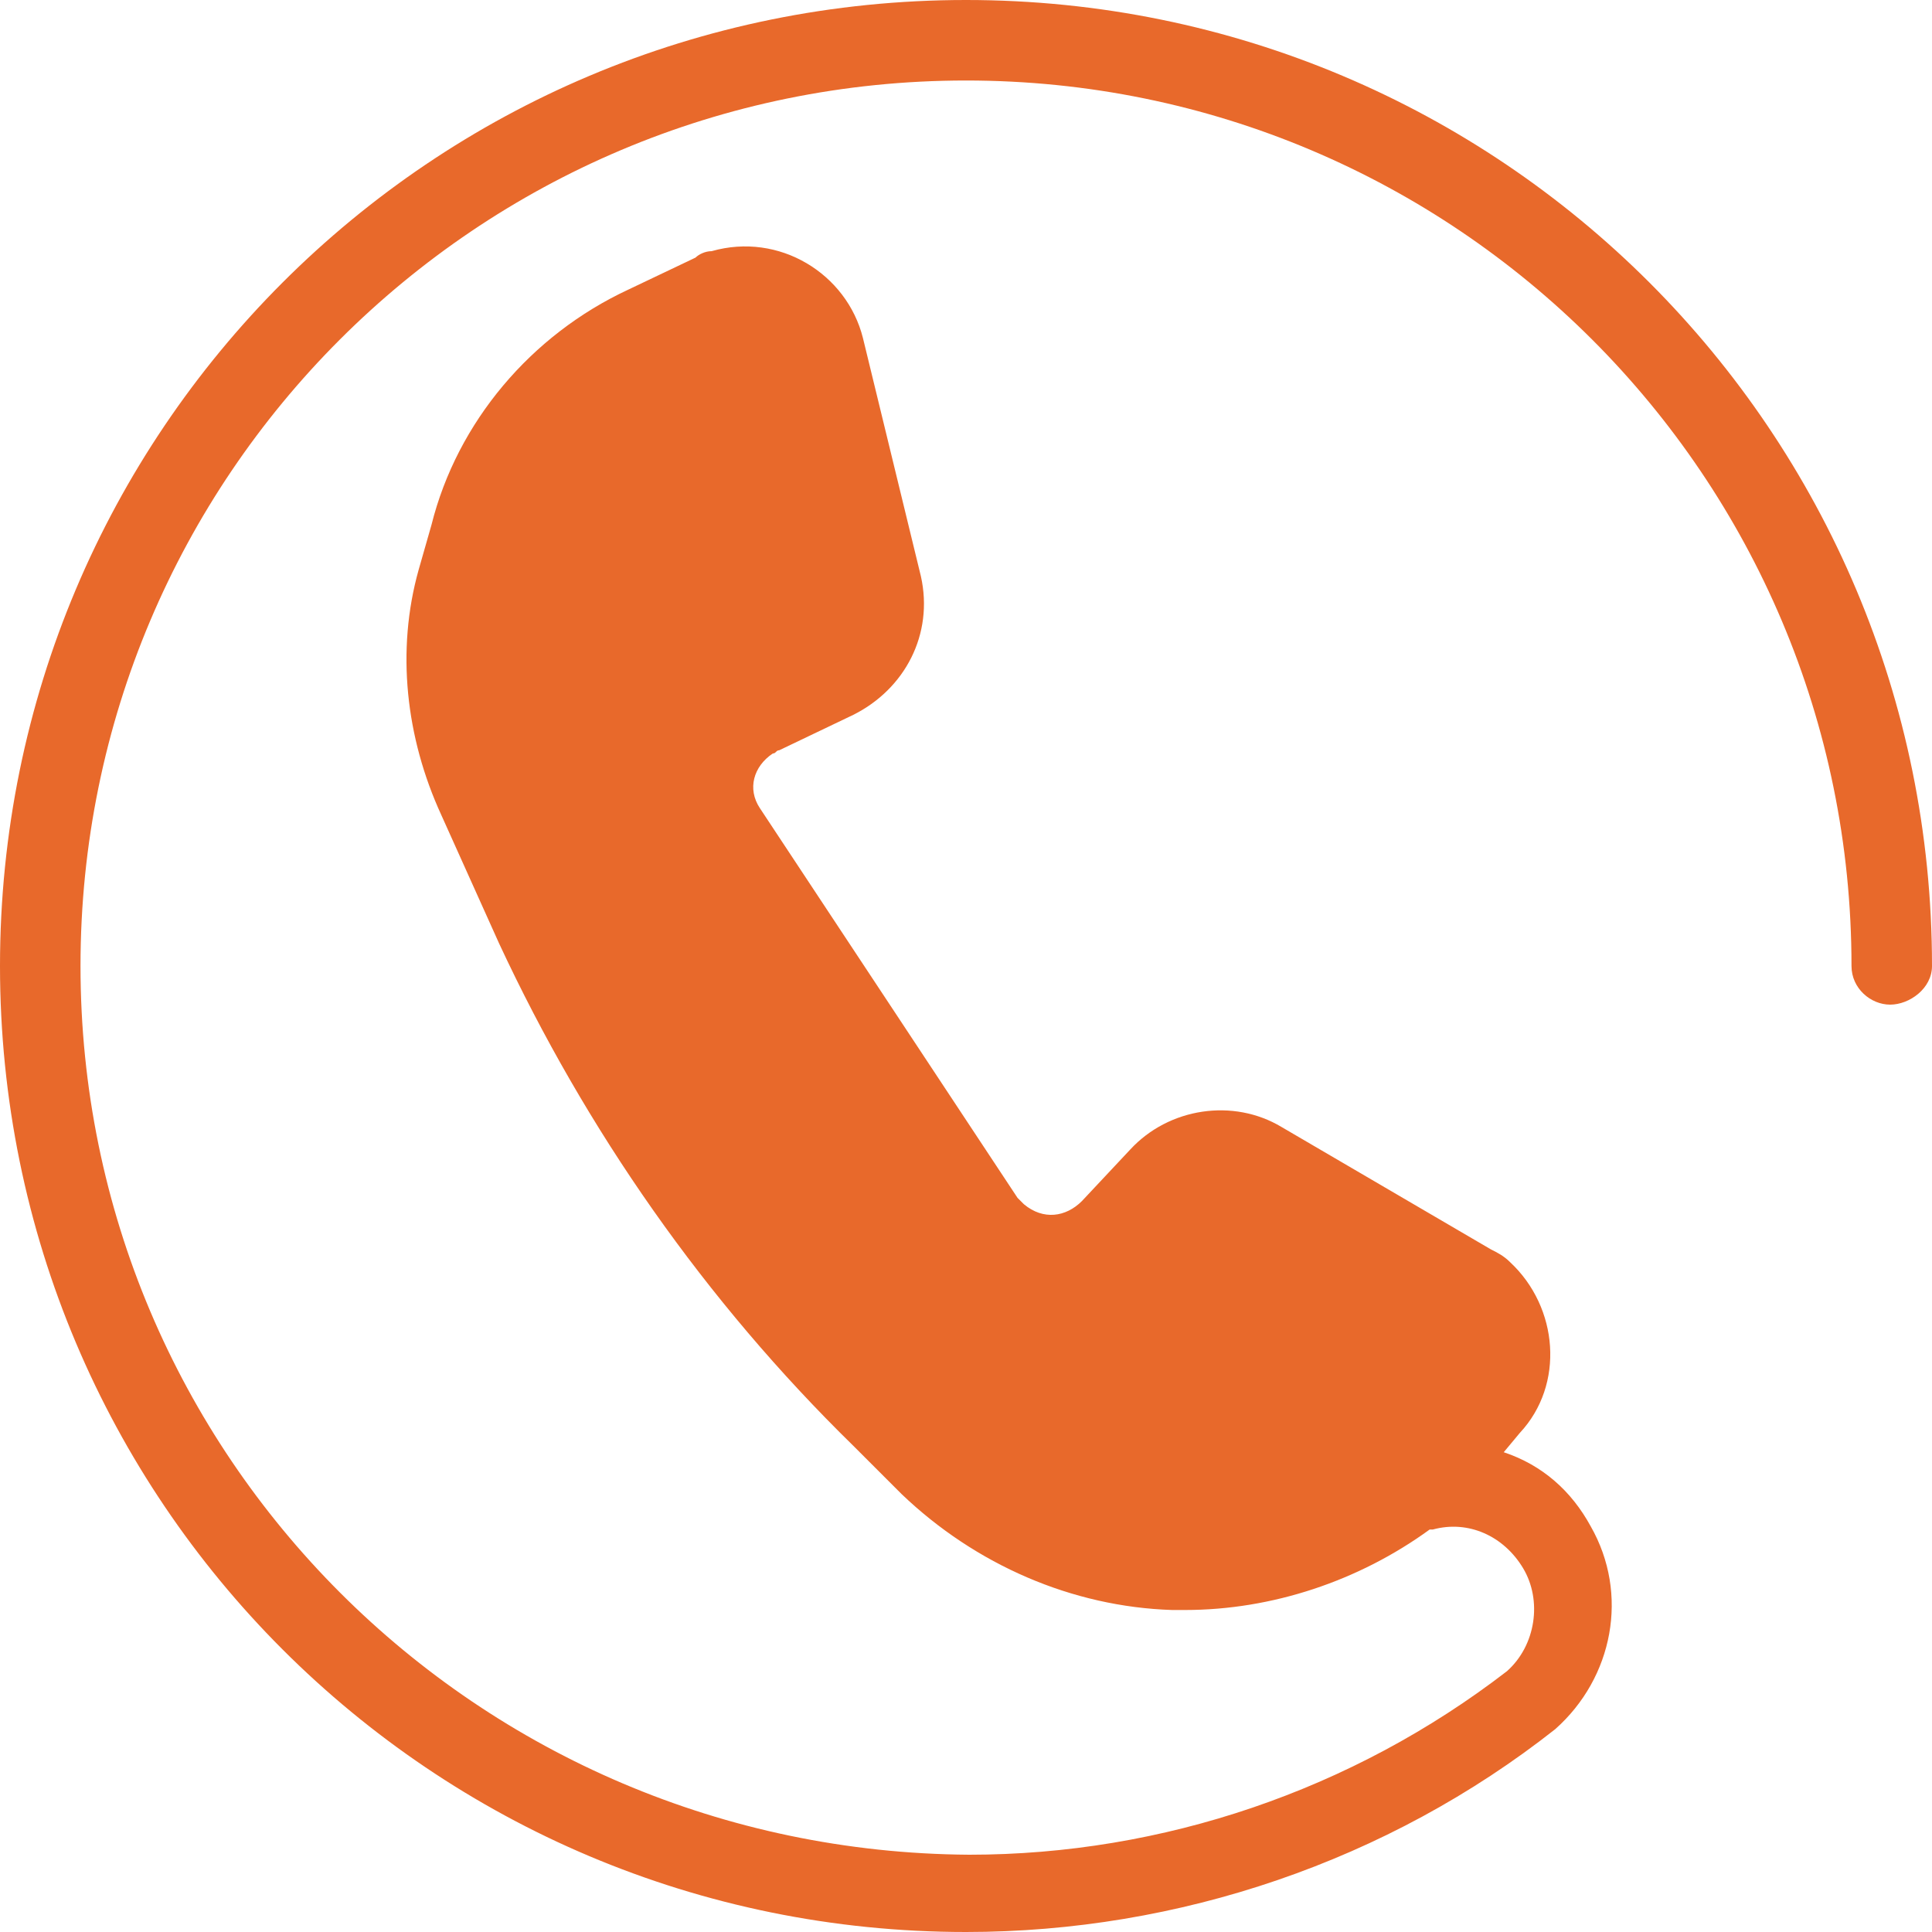
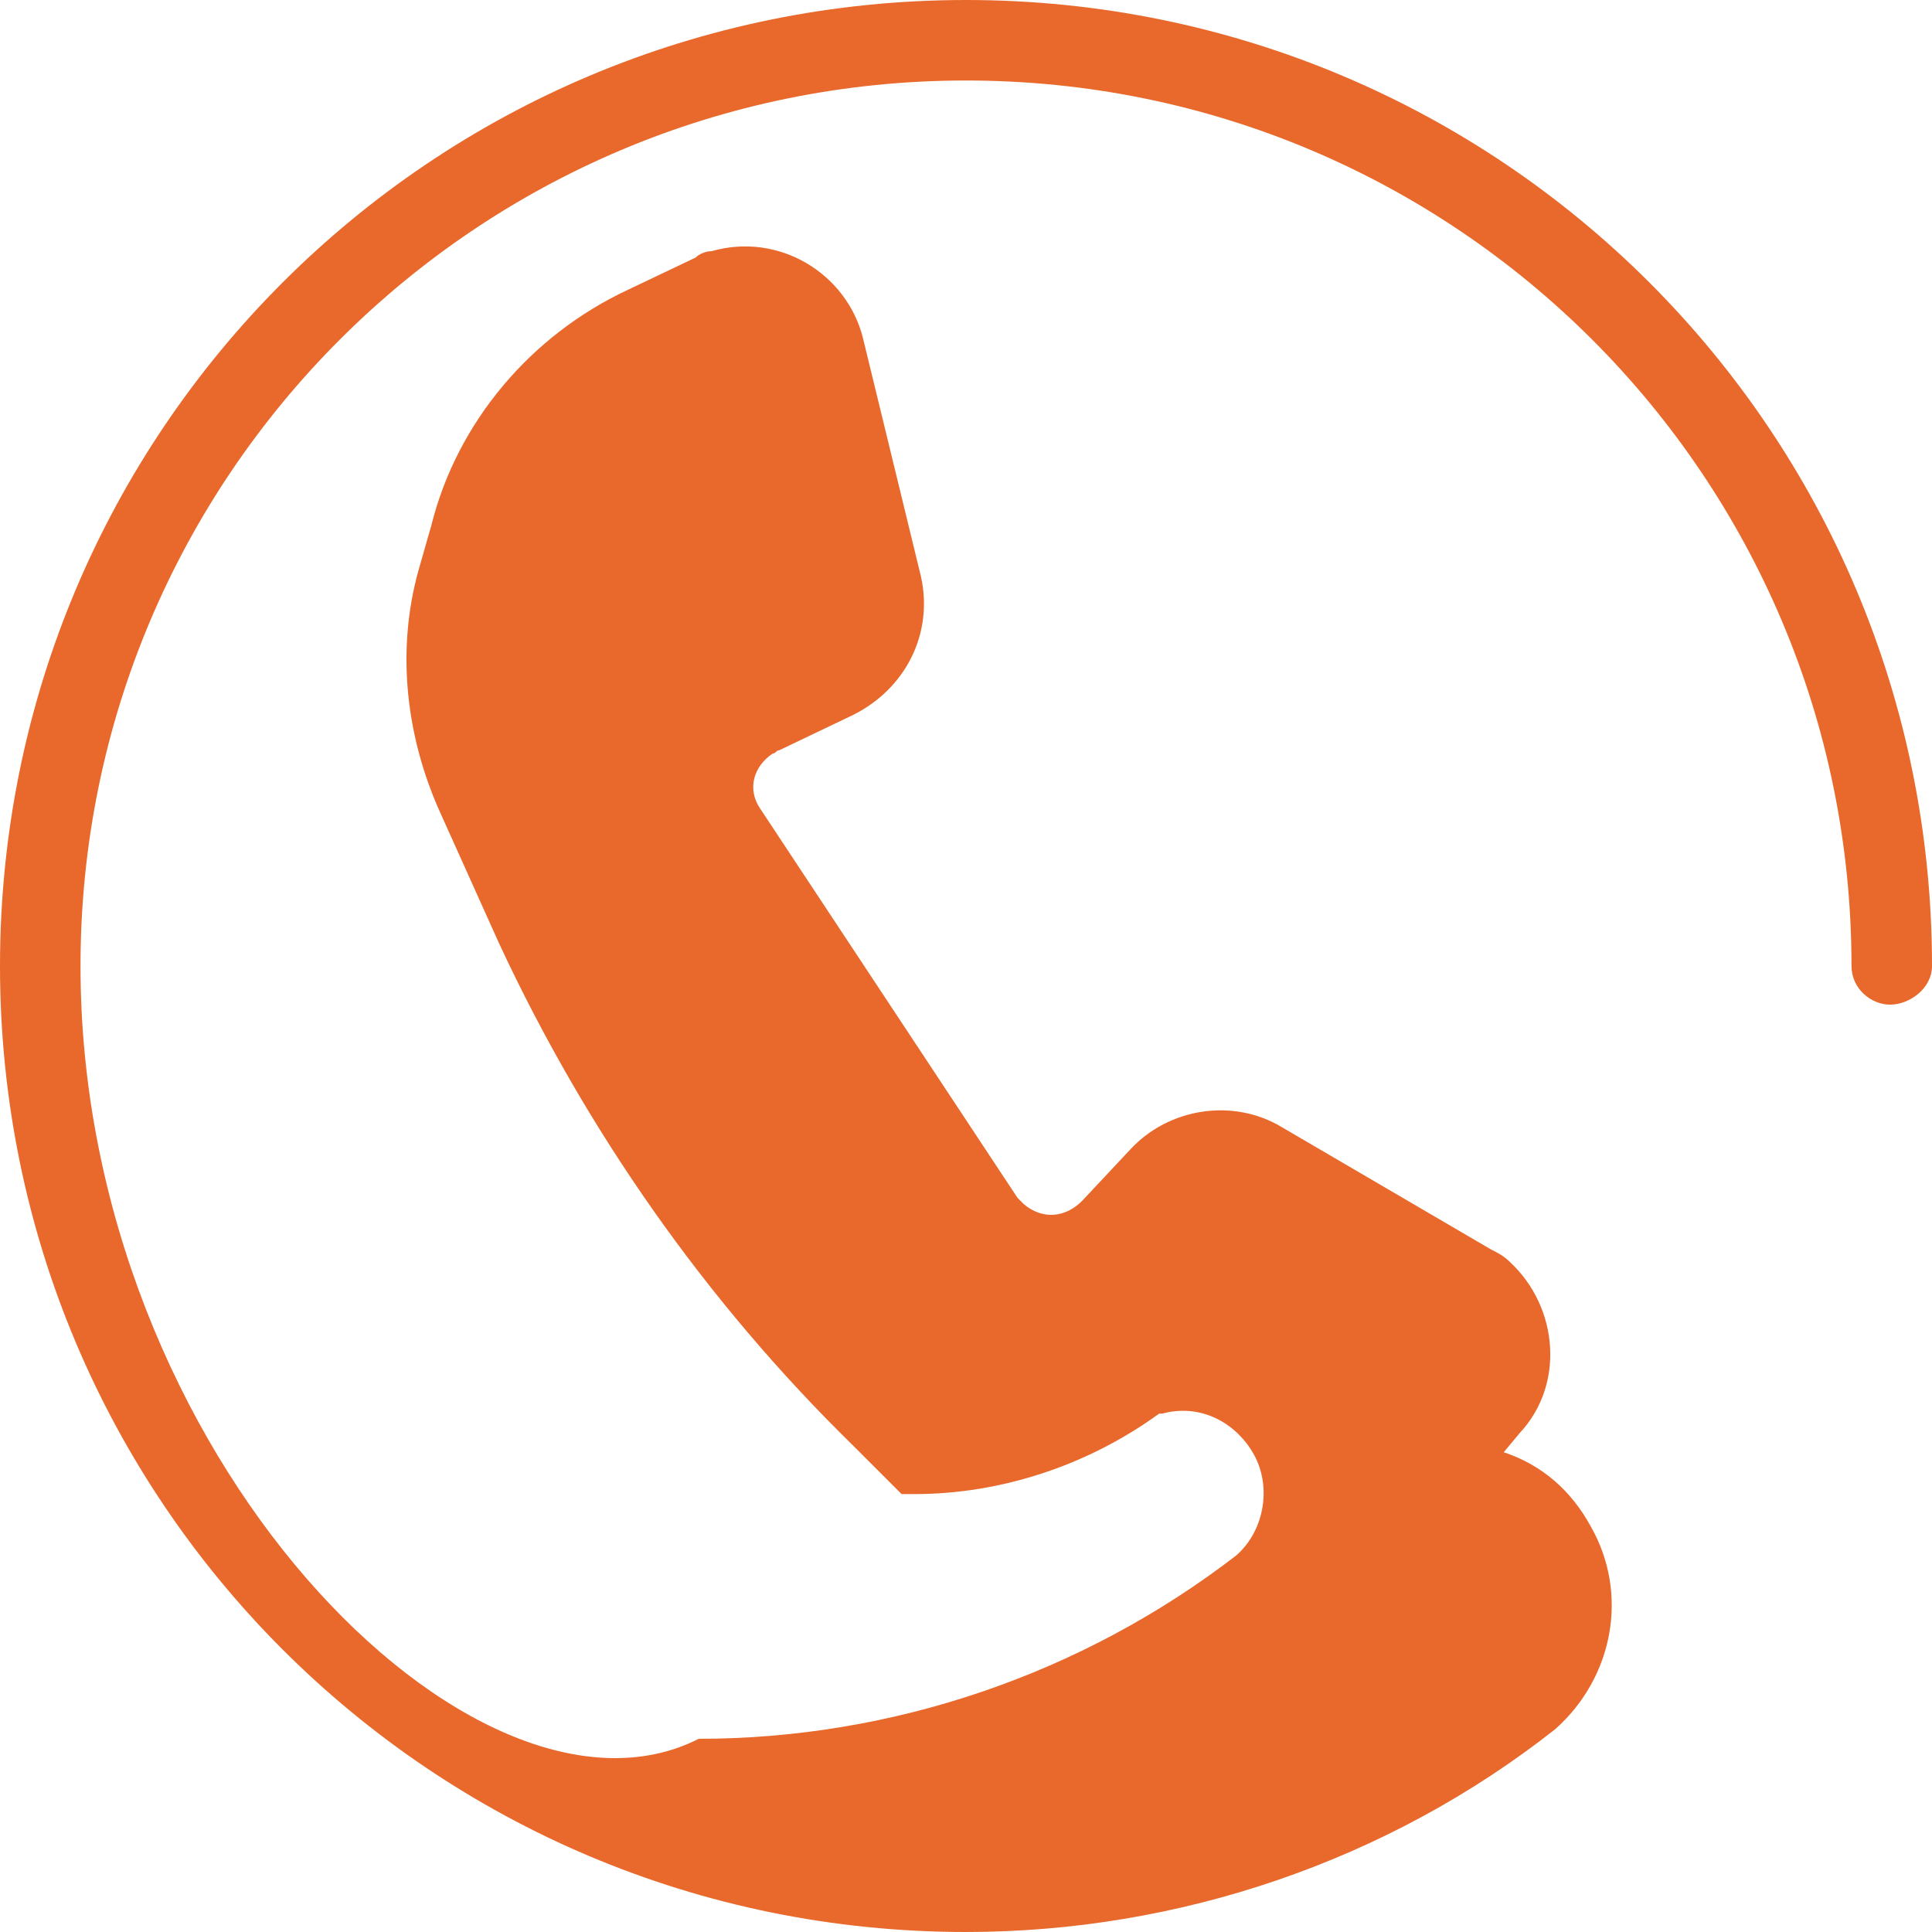
<svg xmlns="http://www.w3.org/2000/svg" version="1.1" id="Ebene_1" x="0px" y="0px" viewBox="0 0 60 60" style="enable-background:new 0 0 60 60;" xml:space="preserve">
  <style type="text/css">
	.st0{fill:#E8692B;}
</style>
-   <path class="st0" d="M30,0C13.4,0,0,13.4,0,30s13.4,30,30,30c6.6,0,13.1-2.2,18.3-6.3c1.8-1.6,2.3-4.2,1.1-6.3  c-0.6-1.1-1.5-1.9-2.7-2.3l0.5-0.6c1.4-1.5,1.2-3.9-0.3-5.3c-0.2-0.2-0.4-0.3-0.6-0.4L39.8,35c-1.5-0.9-3.5-0.6-4.7,0.7l-1.5,1.6  c-0.5,0.5-1.2,0.6-1.8,0.1c-0.1-0.1-0.2-0.2-0.2-0.2l-8-12.1c-0.4-0.6-0.2-1.3,0.4-1.7c0.1,0,0.1-0.1,0.2-0.1l2.3-1.1  c1.6-0.8,2.5-2.5,2.1-4.3l-1.8-7.4c-0.5-2-2.6-3.3-4.7-2.7c-0.2,0-0.4,0.1-0.5,0.2l-2.1,1c-3,1.4-5.3,4.1-6.1,7.3L13,17.7  c-0.7,2.5-0.4,5.2,0.7,7.6l1.8,4c2.7,5.8,6.4,11.1,11,15.6l1.5,1.5c2.3,2.2,5.3,3.5,8.4,3.6h0.4c2.7,0,5.4-0.9,7.6-2.5h0.1  c1.1-0.3,2.2,0.2,2.8,1.2s0.4,2.4-0.5,3.2c-4.8,3.7-10.7,5.7-16.7,5.7C14.8,57.5,2.5,45.2,2.5,30S14.8,2.5,30,2.5S57.5,14.8,57.5,30  l0,0c0,0.7,0.6,1.2,1.2,1.2S60,30.7,60,30C60,13.4,46.6,0,30,0L30,0z" />
+   <path class="st0" d="M30,0C13.4,0,0,13.4,0,30s13.4,30,30,30c6.6,0,13.1-2.2,18.3-6.3c1.8-1.6,2.3-4.2,1.1-6.3  c-0.6-1.1-1.5-1.9-2.7-2.3l0.5-0.6c1.4-1.5,1.2-3.9-0.3-5.3c-0.2-0.2-0.4-0.3-0.6-0.4L39.8,35c-1.5-0.9-3.5-0.6-4.7,0.7l-1.5,1.6  c-0.5,0.5-1.2,0.6-1.8,0.1c-0.1-0.1-0.2-0.2-0.2-0.2l-8-12.1c-0.4-0.6-0.2-1.3,0.4-1.7c0.1,0,0.1-0.1,0.2-0.1l2.3-1.1  c1.6-0.8,2.5-2.5,2.1-4.3l-1.8-7.4c-0.5-2-2.6-3.3-4.7-2.7c-0.2,0-0.4,0.1-0.5,0.2l-2.1,1c-3,1.4-5.3,4.1-6.1,7.3L13,17.7  c-0.7,2.5-0.4,5.2,0.7,7.6l1.8,4c2.7,5.8,6.4,11.1,11,15.6l1.5,1.5h0.4c2.7,0,5.4-0.9,7.6-2.5h0.1  c1.1-0.3,2.2,0.2,2.8,1.2s0.4,2.4-0.5,3.2c-4.8,3.7-10.7,5.7-16.7,5.7C14.8,57.5,2.5,45.2,2.5,30S14.8,2.5,30,2.5S57.5,14.8,57.5,30  l0,0c0,0.7,0.6,1.2,1.2,1.2S60,30.7,60,30C60,13.4,46.6,0,30,0L30,0z" />
</svg>